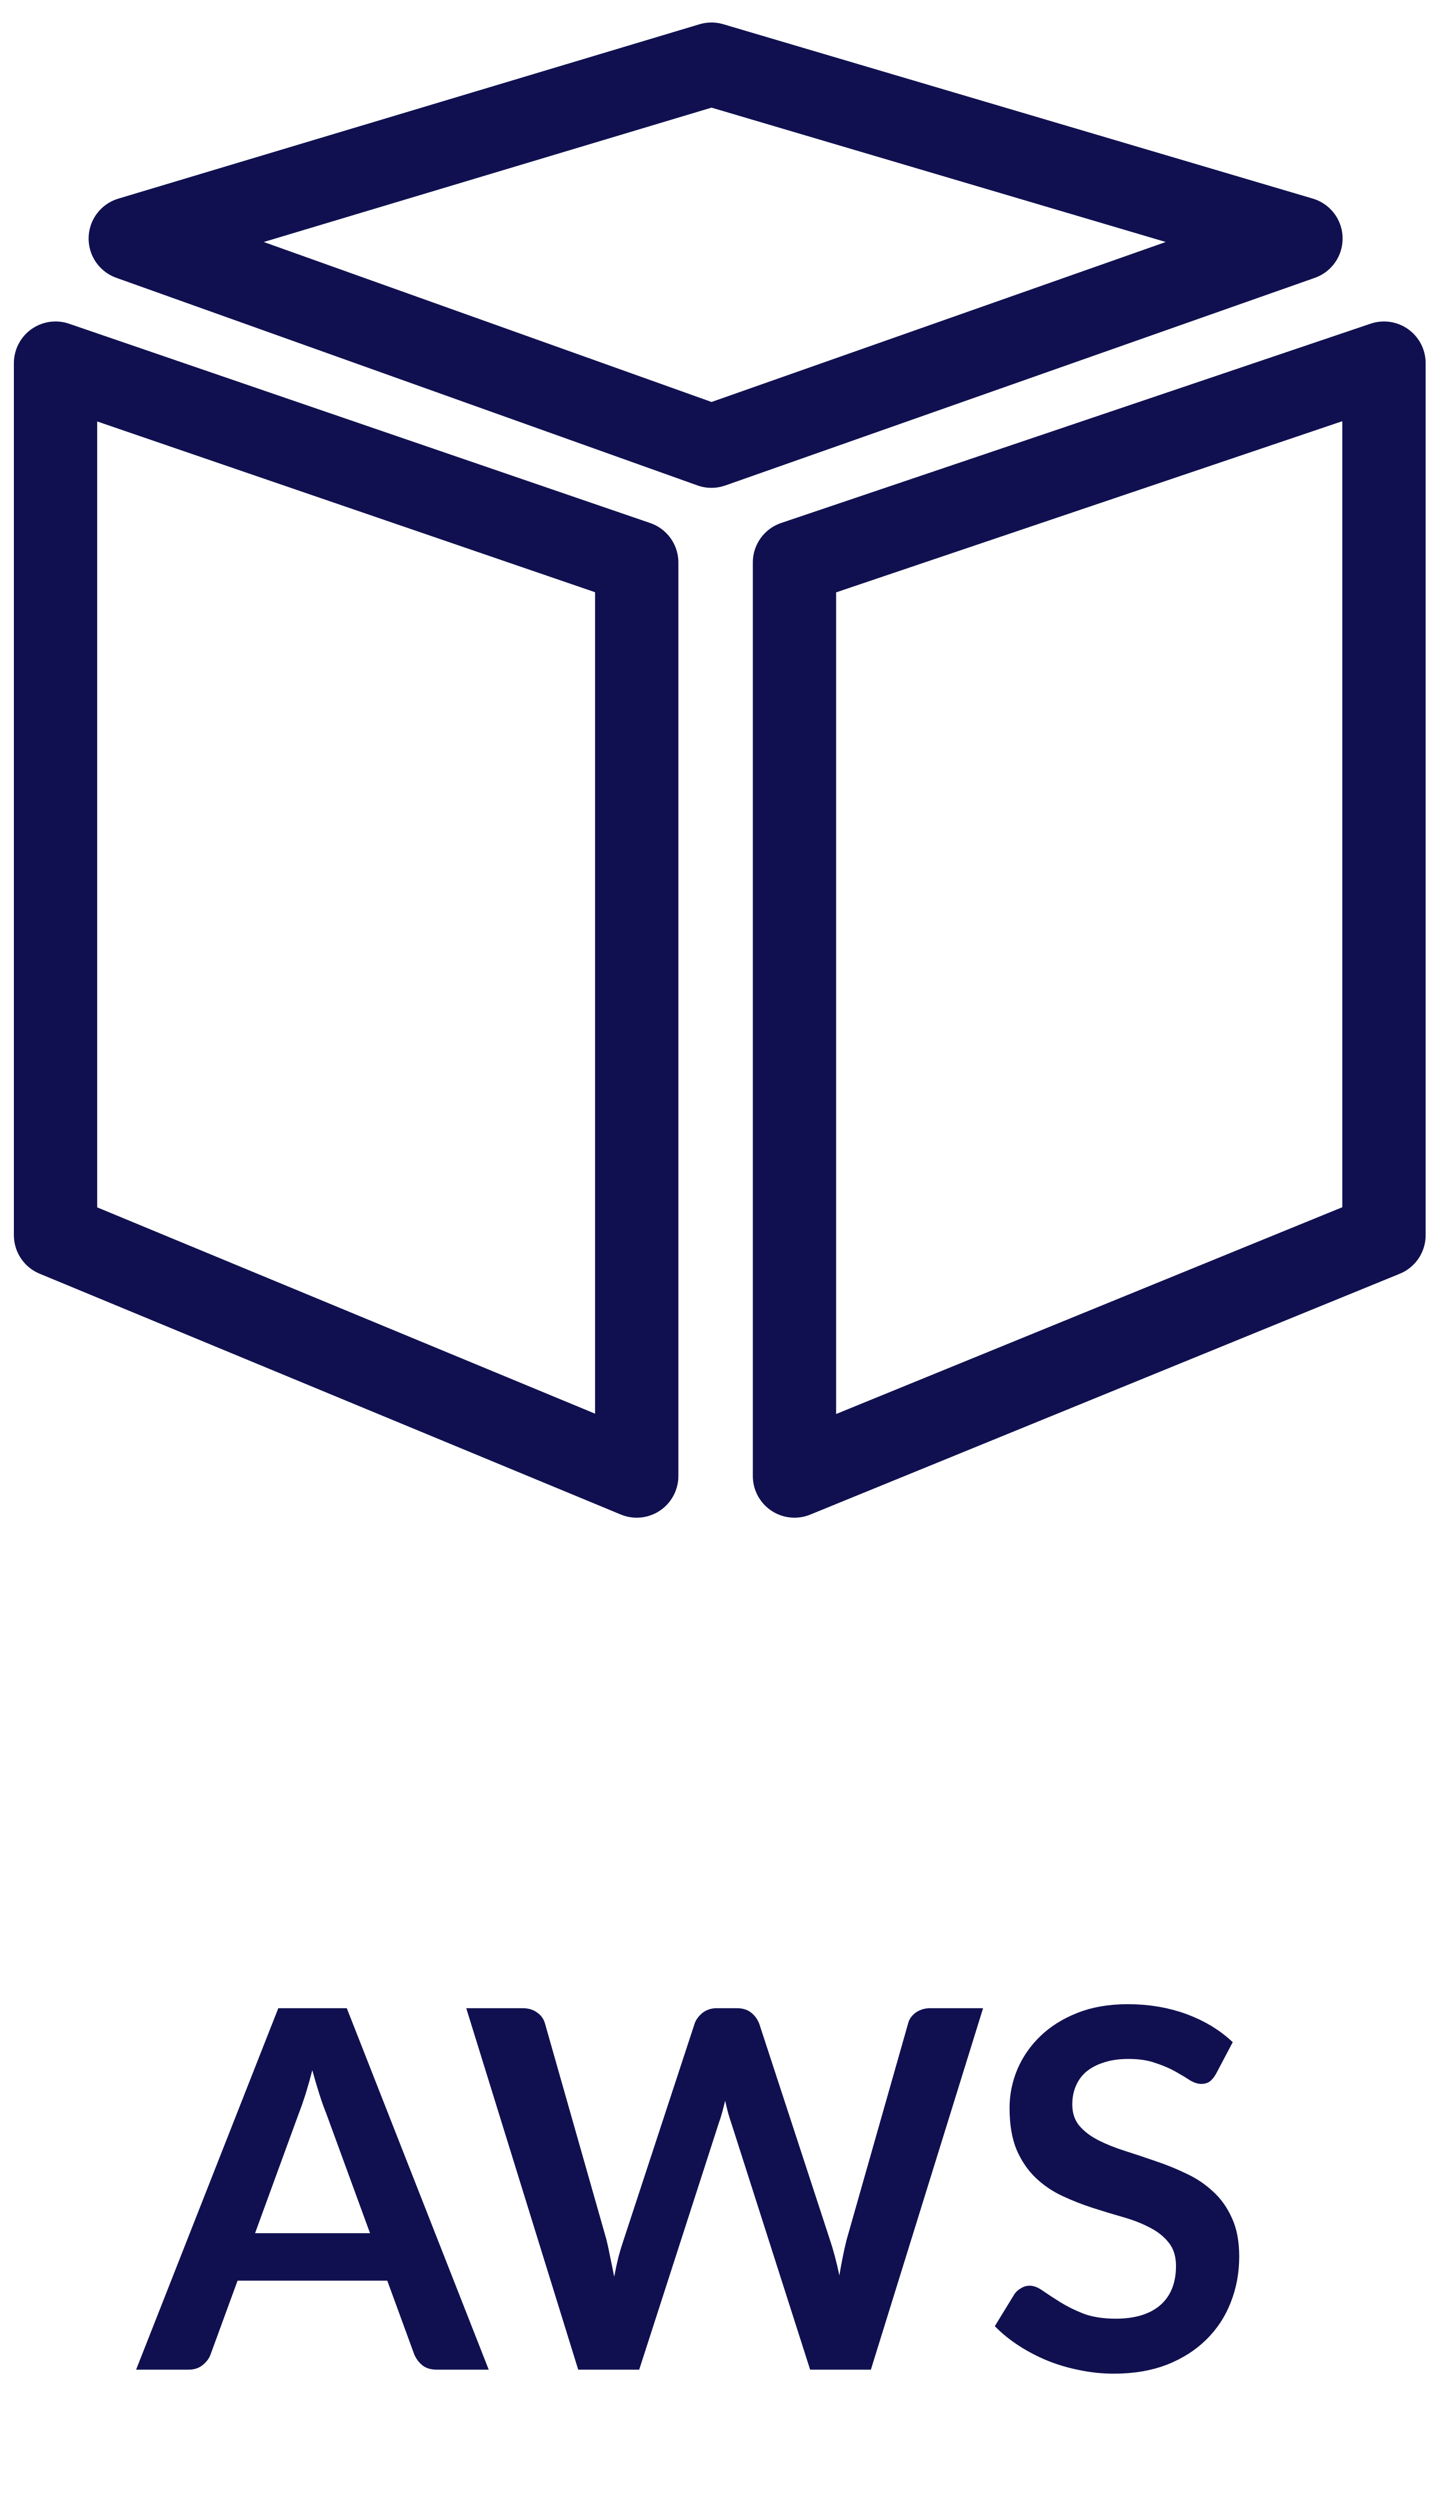
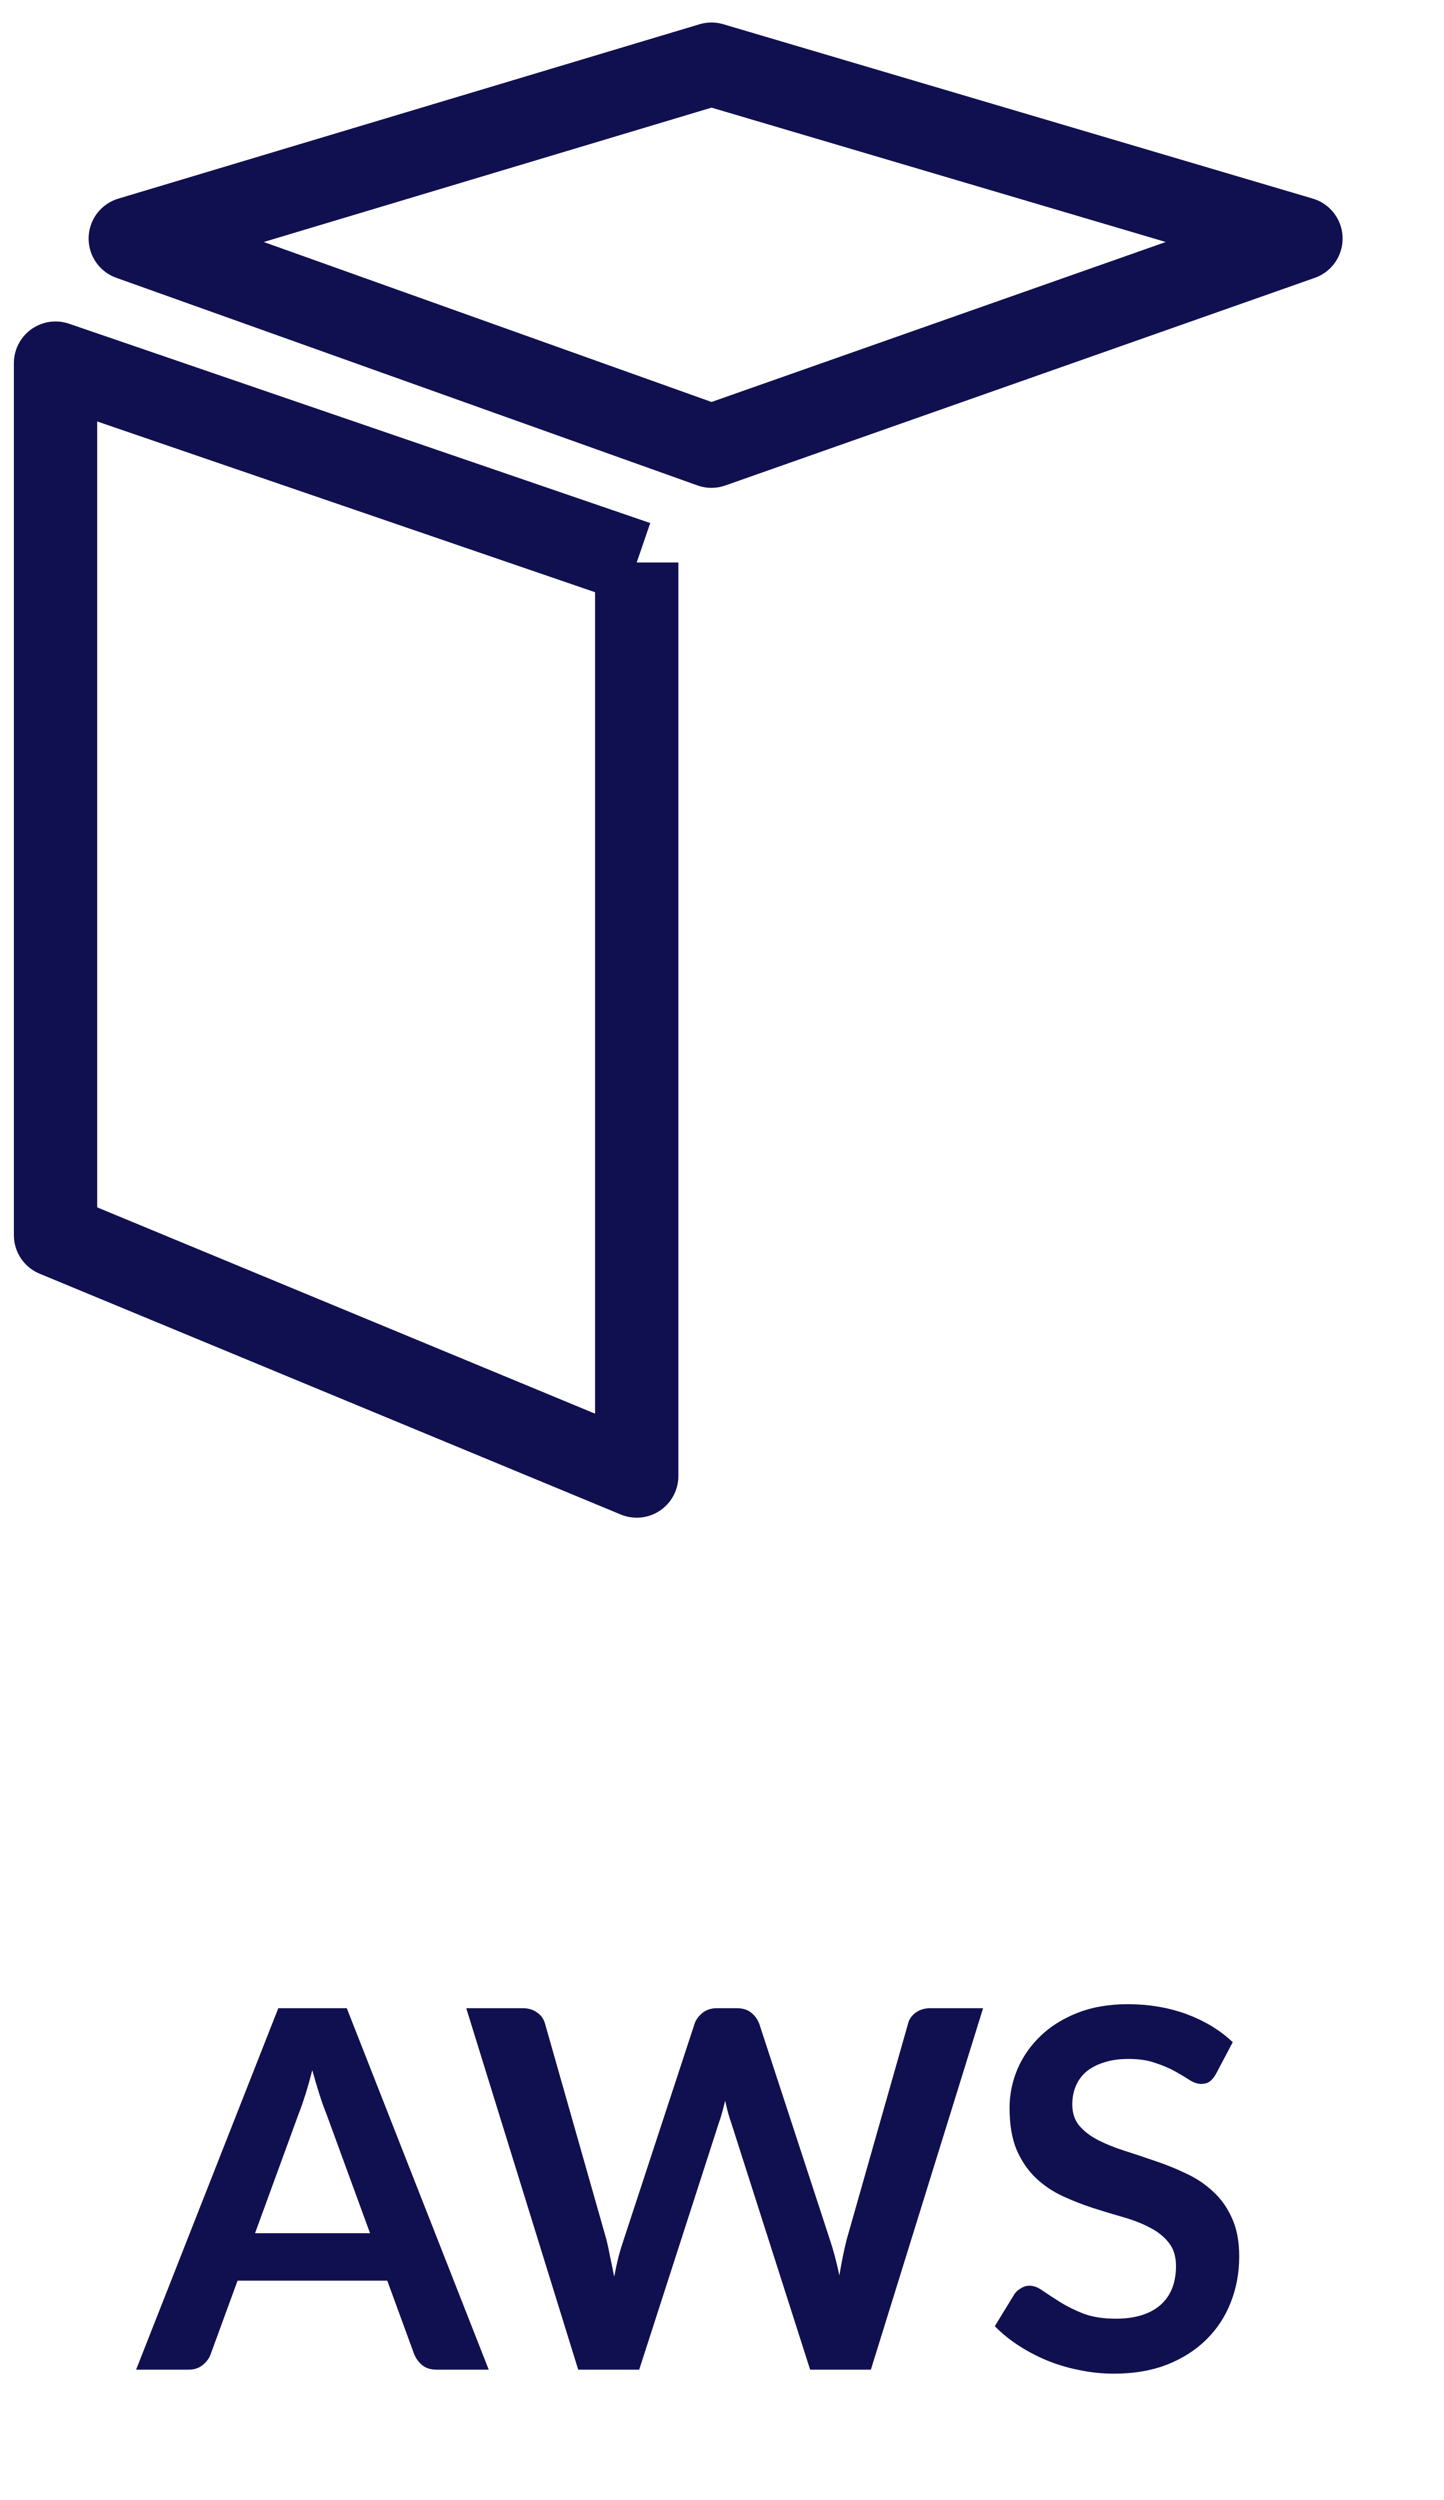
<svg xmlns="http://www.w3.org/2000/svg" width="52" height="90" viewBox="0 0 52 90" fill="none">
-   <path d="M49.839 13.073L28.61 20.249V53.138L49.839 44.468V13.073Z" stroke="#101050" stroke-width="3" stroke-linejoin="round" />
-   <path d="M22.929 20.249L2 13.073V44.468L22.929 53.138V20.249Z" stroke="#101050" stroke-width="3" stroke-linejoin="round" />
+   <path d="M22.929 20.249L2 13.073V44.468L22.929 53.138V20.249" stroke="#101050" stroke-width="3" stroke-linejoin="round" />
  <path d="M25.62 16.063L4.691 8.588L25.62 2.31L46.849 8.588L25.62 16.063Z" stroke="#101050" stroke-width="3" stroke-linejoin="round" />
  <path d="M13.325 80.396L11.741 76.067C11.663 75.875 11.582 75.647 11.498 75.383C11.414 75.119 11.33 74.834 11.246 74.528C11.168 74.834 11.087 75.122 11.003 75.392C10.919 75.656 10.838 75.887 10.76 76.085L9.185 80.396H13.325ZM17.6 85.31H15.728C15.518 85.31 15.347 85.259 15.215 85.157C15.083 85.049 14.984 84.917 14.918 84.761L13.946 82.106H8.555L7.583 84.761C7.535 84.899 7.442 85.025 7.304 85.139C7.166 85.253 6.995 85.31 6.791 85.31H4.901L10.022 72.296H12.488L17.6 85.31ZM35.402 72.296L31.361 85.31H29.174L26.33 76.418C26.252 76.202 26.18 75.938 26.114 75.626C26.078 75.776 26.042 75.917 26.006 76.049C25.97 76.181 25.931 76.304 25.889 76.418L23.018 85.31H20.822L16.79 72.296H18.815C19.025 72.296 19.199 72.347 19.337 72.449C19.481 72.545 19.577 72.677 19.625 72.845L21.839 80.63C21.887 80.822 21.932 81.032 21.974 81.26C22.022 81.482 22.07 81.716 22.118 81.962C22.166 81.71 22.217 81.473 22.271 81.251C22.331 81.029 22.394 80.822 22.46 80.63L25.016 72.845C25.064 72.707 25.157 72.581 25.295 72.467C25.439 72.353 25.613 72.296 25.817 72.296H26.528C26.738 72.296 26.909 72.347 27.041 72.449C27.173 72.551 27.272 72.683 27.338 72.845L29.885 80.63C30.011 81.002 30.125 81.431 30.227 81.917C30.305 81.443 30.392 81.014 30.488 80.63L32.702 72.845C32.738 72.695 32.828 72.566 32.972 72.458C33.122 72.35 33.299 72.296 33.503 72.296H35.402ZM43.789 74.663C43.717 74.789 43.639 74.882 43.555 74.942C43.477 74.996 43.378 75.023 43.258 75.023C43.132 75.023 42.994 74.978 42.844 74.888C42.7 74.792 42.526 74.687 42.322 74.573C42.118 74.459 41.878 74.357 41.602 74.267C41.332 74.171 41.011 74.123 40.639 74.123C40.303 74.123 40.009 74.165 39.757 74.249C39.505 74.327 39.292 74.438 39.118 74.582C38.95 74.726 38.824 74.9 38.74 75.104C38.656 75.302 38.614 75.521 38.614 75.761C38.614 76.067 38.698 76.322 38.866 76.526C39.04 76.73 39.268 76.904 39.55 77.048C39.832 77.192 40.153 77.321 40.513 77.435C40.873 77.549 41.242 77.672 41.62 77.804C41.998 77.93 42.367 78.08 42.727 78.254C43.087 78.422 43.408 78.638 43.69 78.902C43.972 79.16 44.197 79.478 44.365 79.856C44.539 80.234 44.626 80.693 44.626 81.233C44.626 81.821 44.524 82.373 44.32 82.889C44.122 83.399 43.828 83.846 43.438 84.23C43.054 84.608 42.583 84.908 42.025 85.13C41.467 85.346 40.828 85.454 40.108 85.454C39.694 85.454 39.286 85.412 38.884 85.328C38.482 85.25 38.095 85.136 37.723 84.986C37.357 84.836 37.012 84.656 36.688 84.446C36.364 84.236 36.076 84.002 35.824 83.744L36.535 82.583C36.595 82.499 36.673 82.43 36.769 82.376C36.865 82.316 36.967 82.286 37.075 82.286C37.225 82.286 37.387 82.349 37.561 82.475C37.735 82.595 37.942 82.73 38.182 82.88C38.422 83.03 38.701 83.168 39.019 83.294C39.343 83.414 39.73 83.474 40.18 83.474C40.87 83.474 41.404 83.312 41.782 82.988C42.16 82.658 42.349 82.187 42.349 81.575C42.349 81.233 42.262 80.954 42.088 80.738C41.92 80.522 41.695 80.342 41.413 80.198C41.131 80.048 40.81 79.922 40.45 79.82C40.09 79.718 39.724 79.607 39.352 79.487C38.98 79.367 38.614 79.223 38.254 79.055C37.894 78.887 37.573 78.668 37.291 78.398C37.009 78.128 36.781 77.792 36.607 77.39C36.439 76.982 36.355 76.481 36.355 75.887C36.355 75.413 36.448 74.951 36.634 74.501C36.826 74.051 37.102 73.652 37.462 73.304C37.822 72.956 38.266 72.677 38.794 72.467C39.322 72.257 39.928 72.152 40.612 72.152C41.38 72.152 42.088 72.272 42.736 72.512C43.384 72.752 43.936 73.088 44.392 73.52L43.789 74.663Z" fill="#101050" />
</svg>